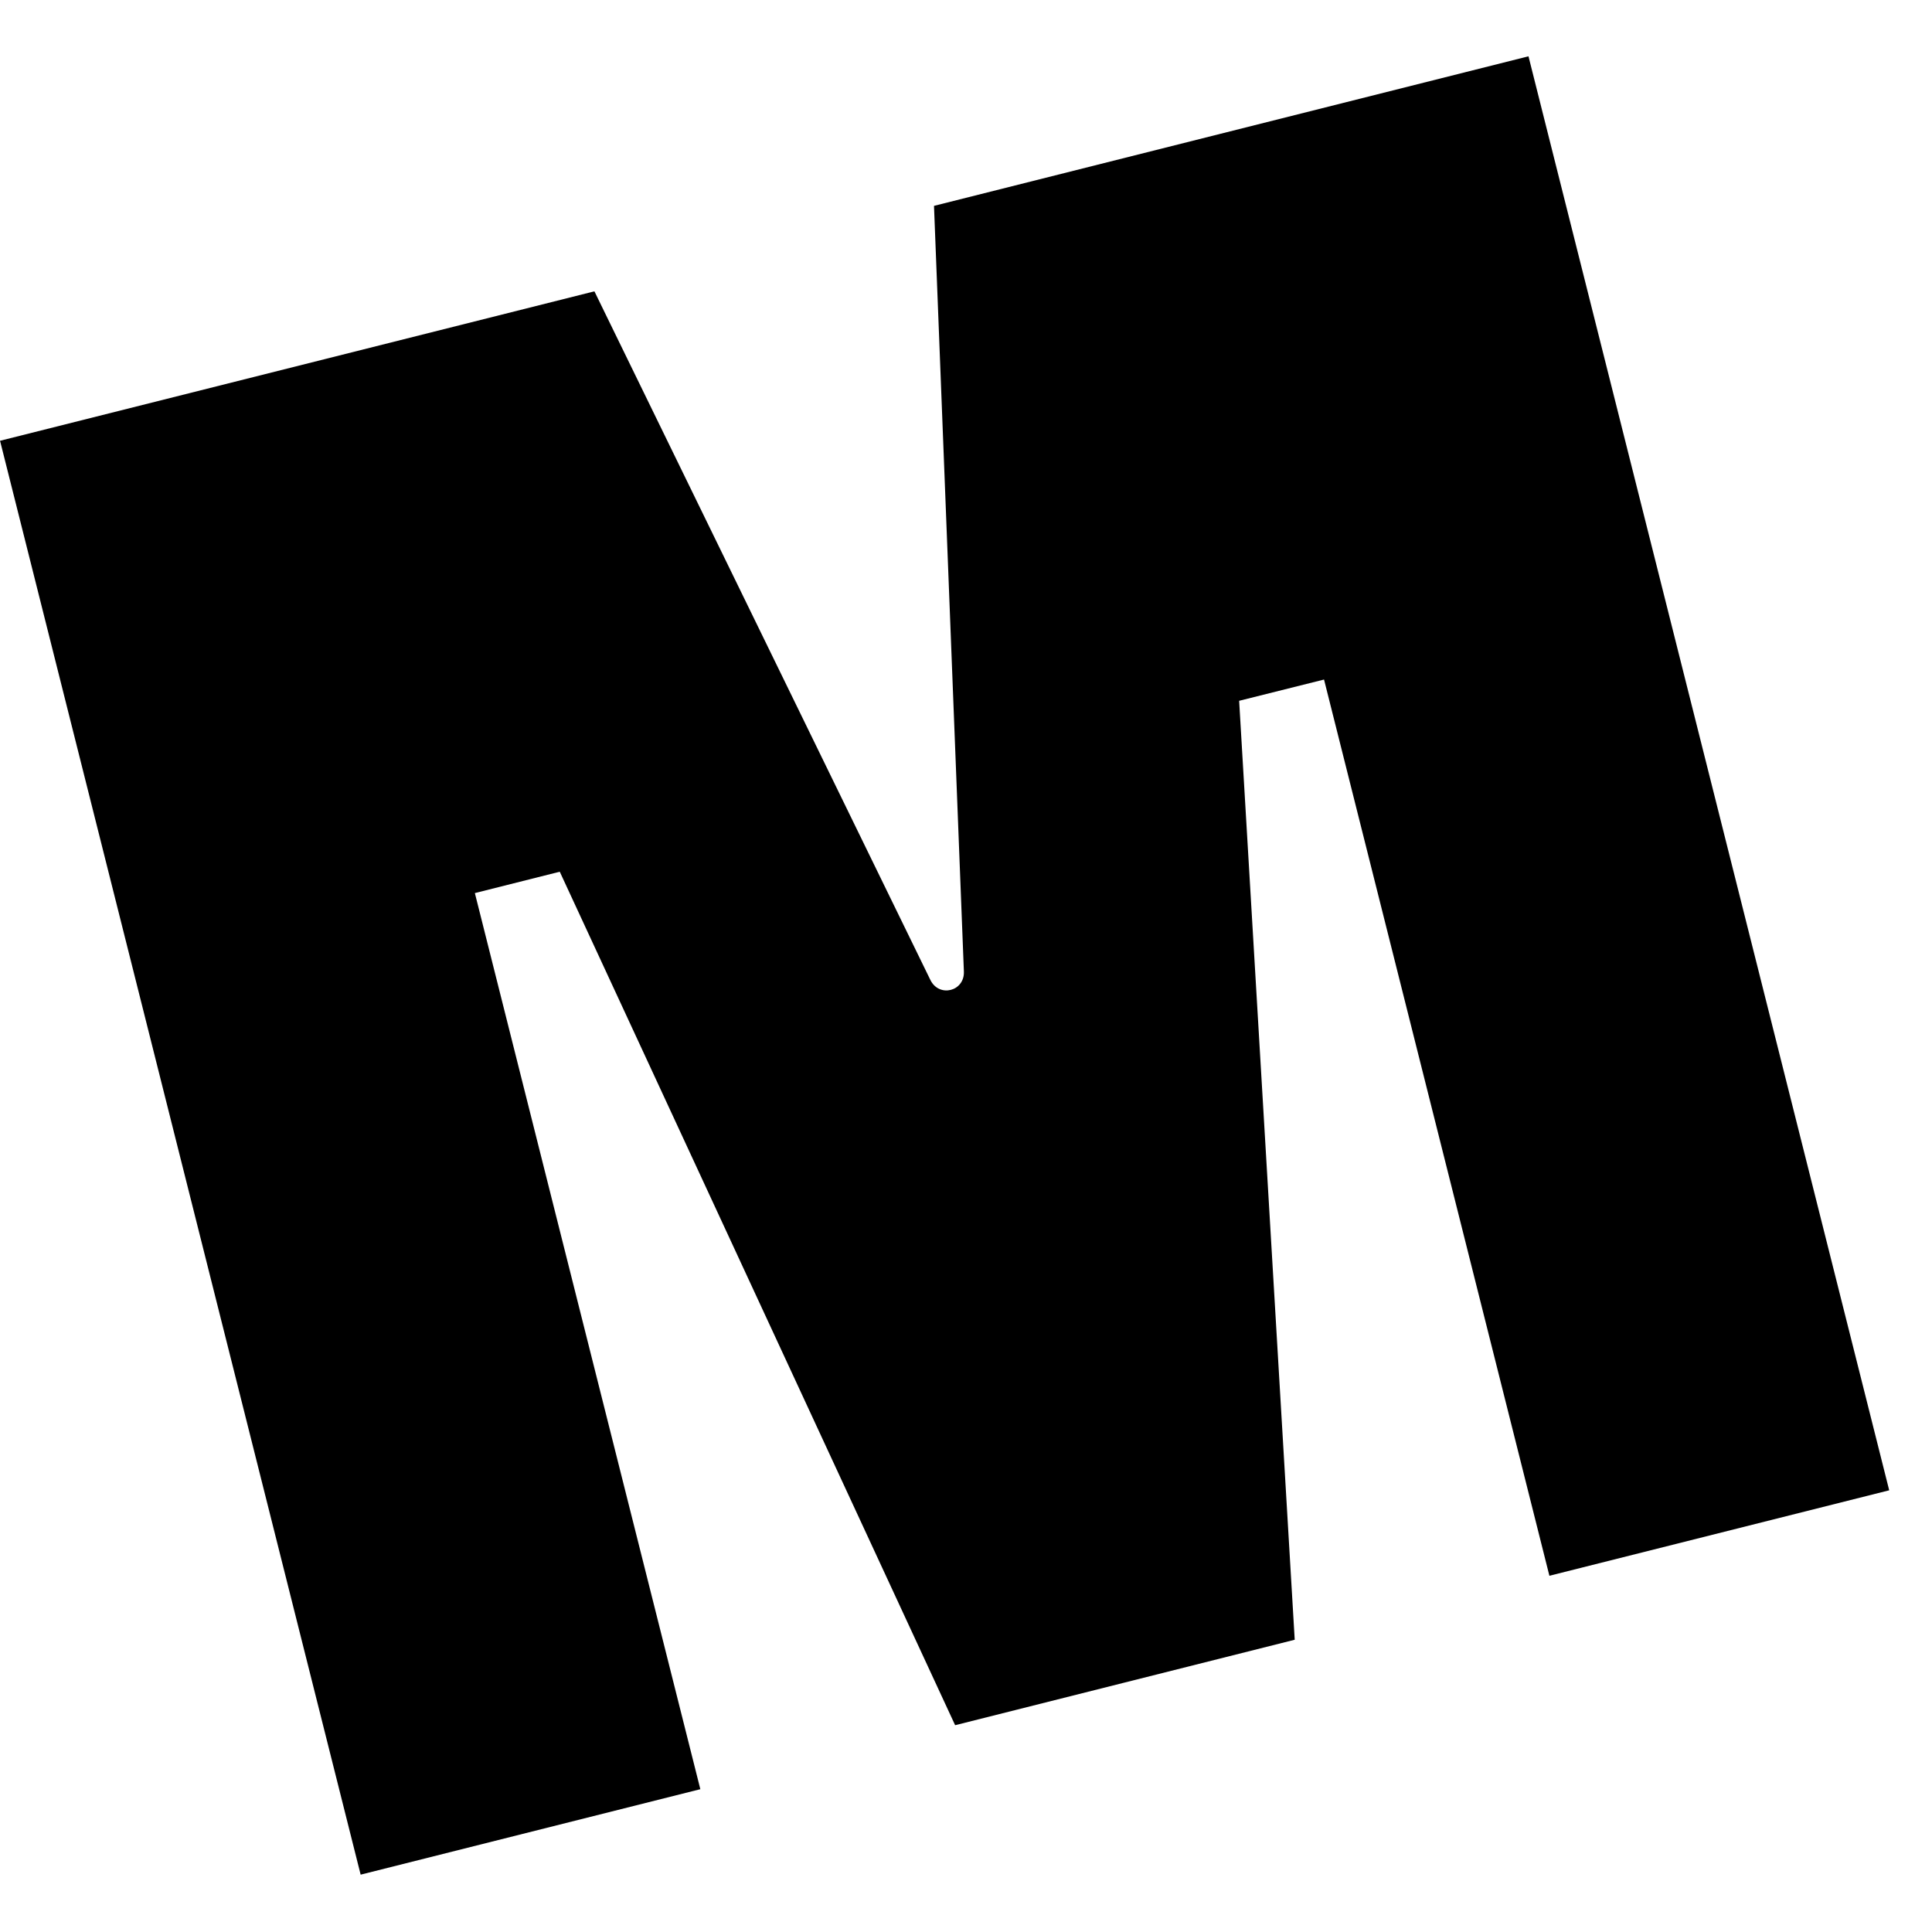
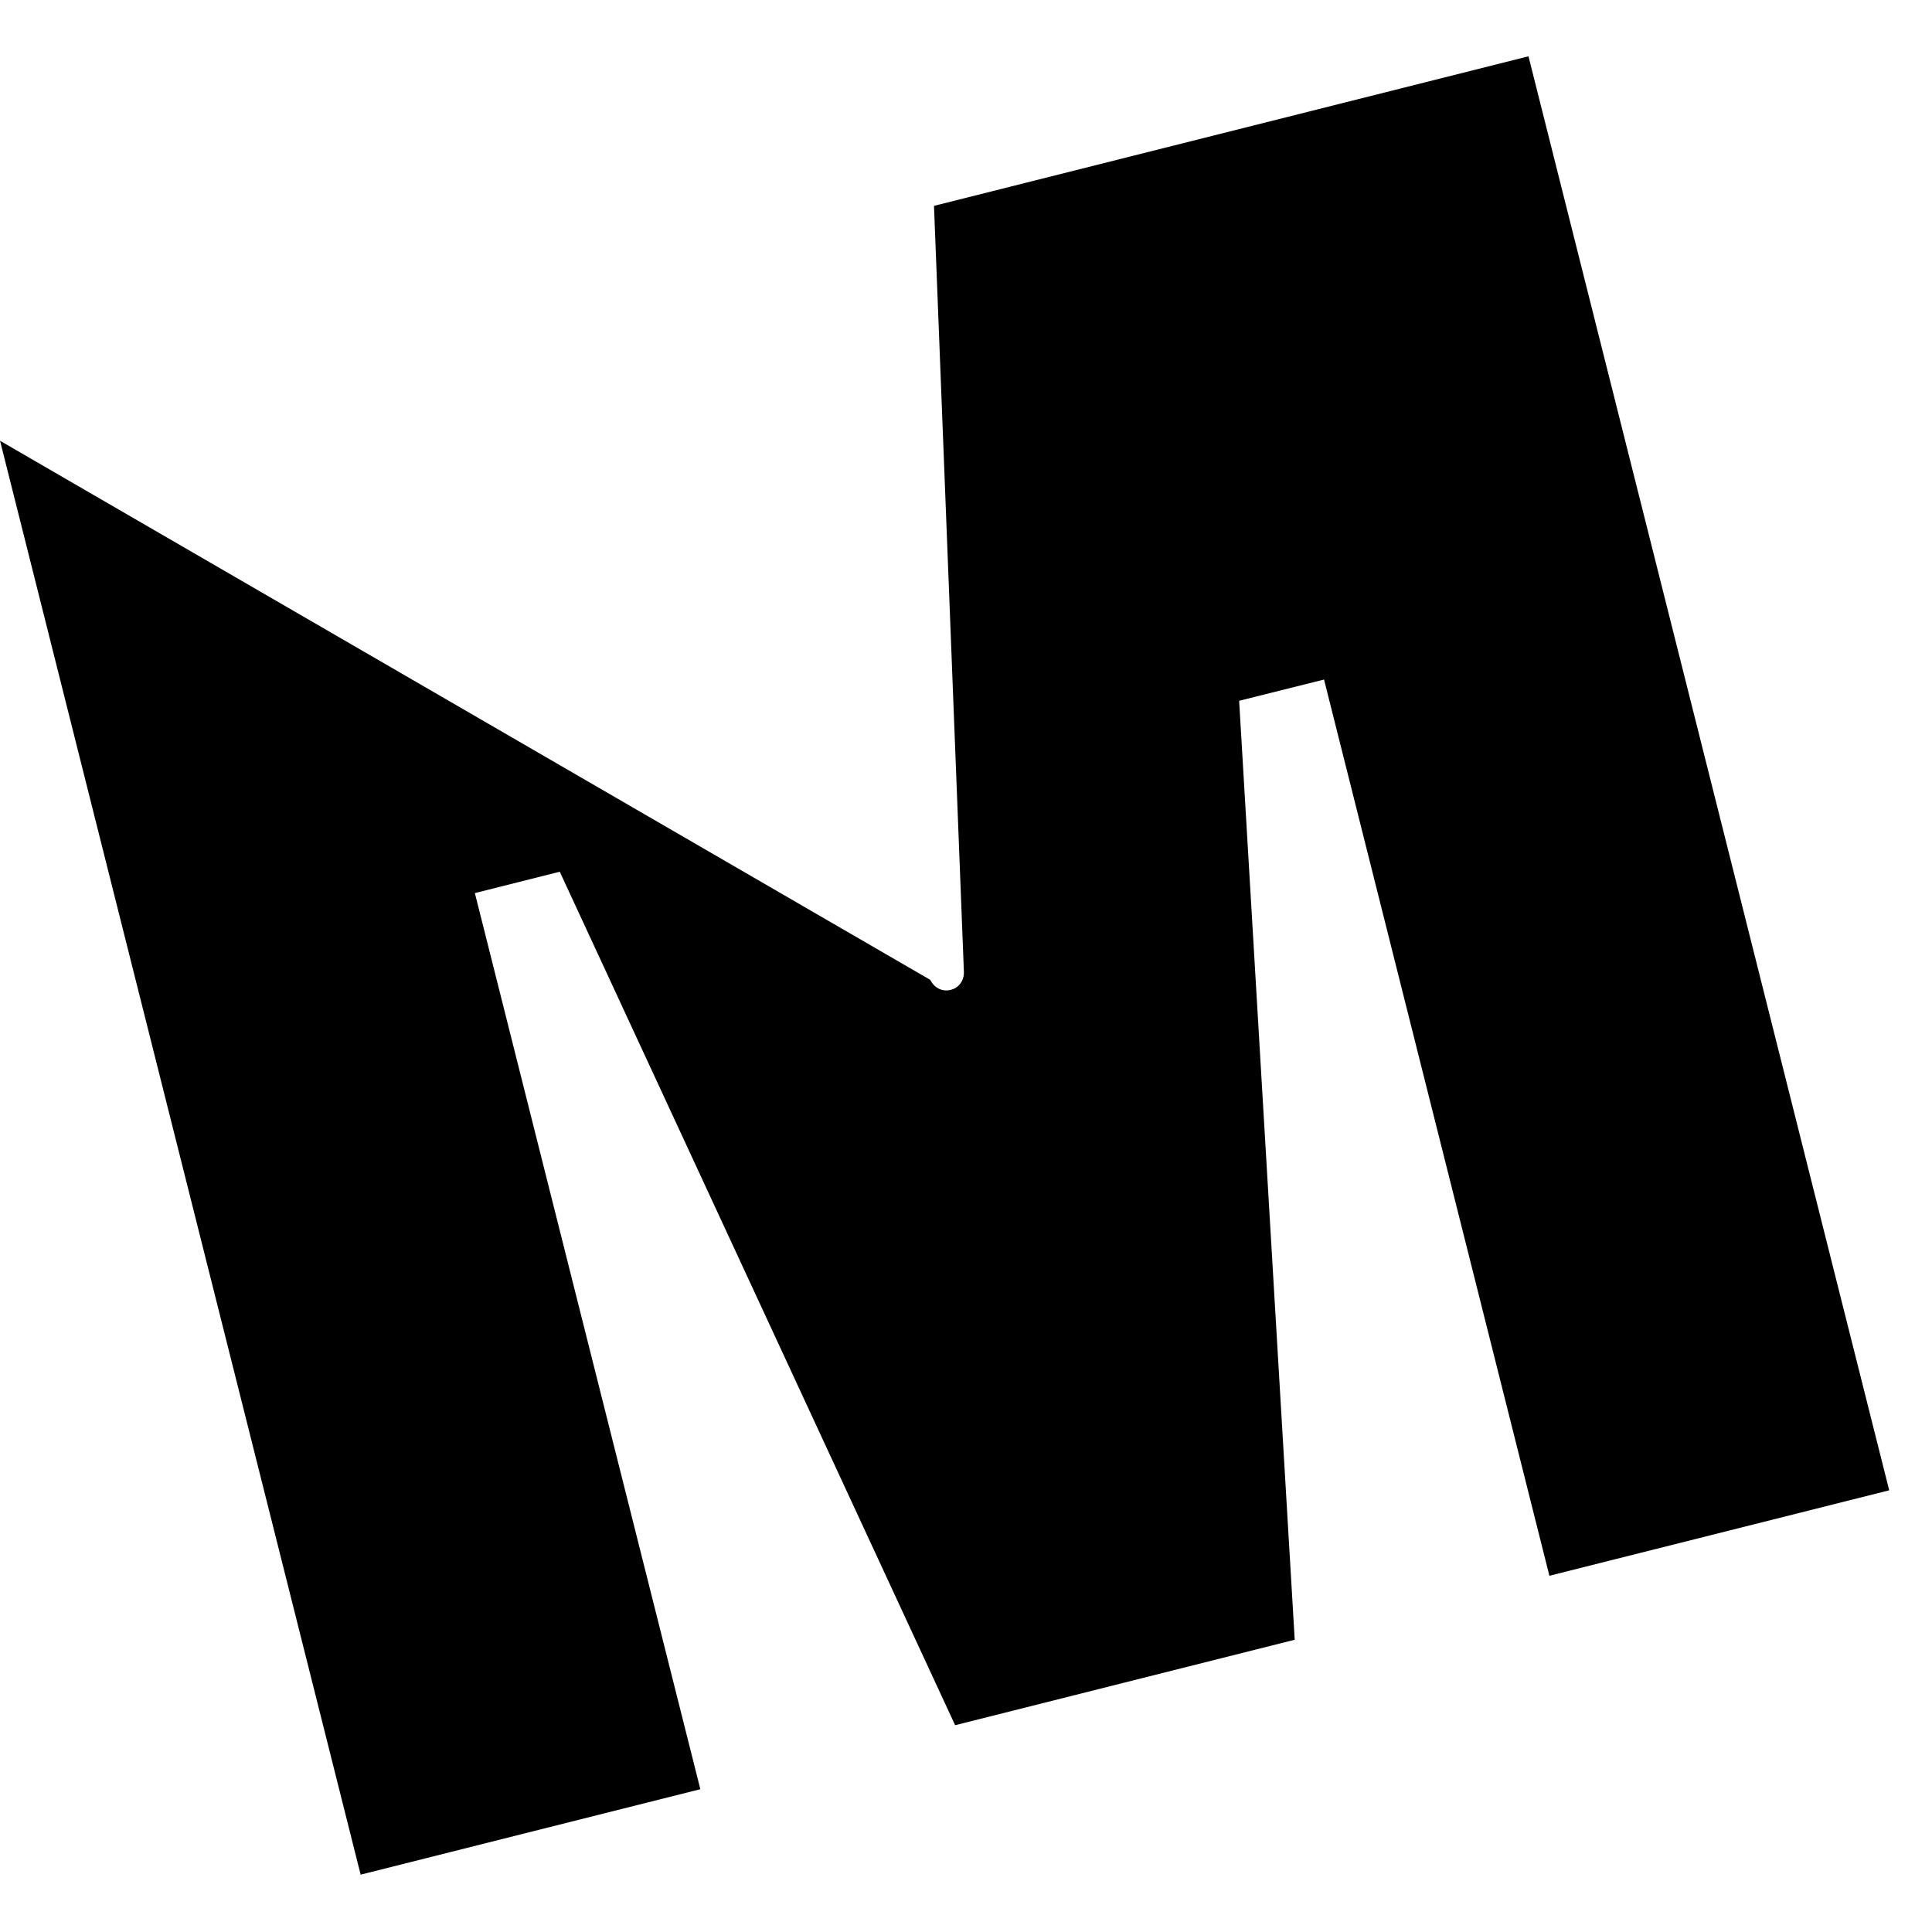
<svg xmlns="http://www.w3.org/2000/svg" fill="#000000" width="800px" height="800px" viewBox="0 0 1920 1920">
-   <path d="m1117.937 1672.03 168.734-42.466-55.228-933.12 84.367-21.12 223.962 890.654 337.694-84.931L1518.991 55.955l-590.795 148.63 29.703 760.885c.79 19.765-24.62 26.202-33.317 8.358l-333.854-684.31L.045 438.034l358.363 1424.979 337.58-84.932L471.914 887.54l84.367-21.233 392.923 848.188 168.734-42.466Z" fill-rule="evenodd" />
+   <path d="m1117.937 1672.03 168.734-42.466-55.228-933.12 84.367-21.12 223.962 890.654 337.694-84.931L1518.991 55.955l-590.795 148.63 29.703 760.885c.79 19.765-24.62 26.202-33.317 8.358L.045 438.034l358.363 1424.979 337.58-84.932L471.914 887.54l84.367-21.233 392.923 848.188 168.734-42.466Z" fill-rule="evenodd" />
</svg>